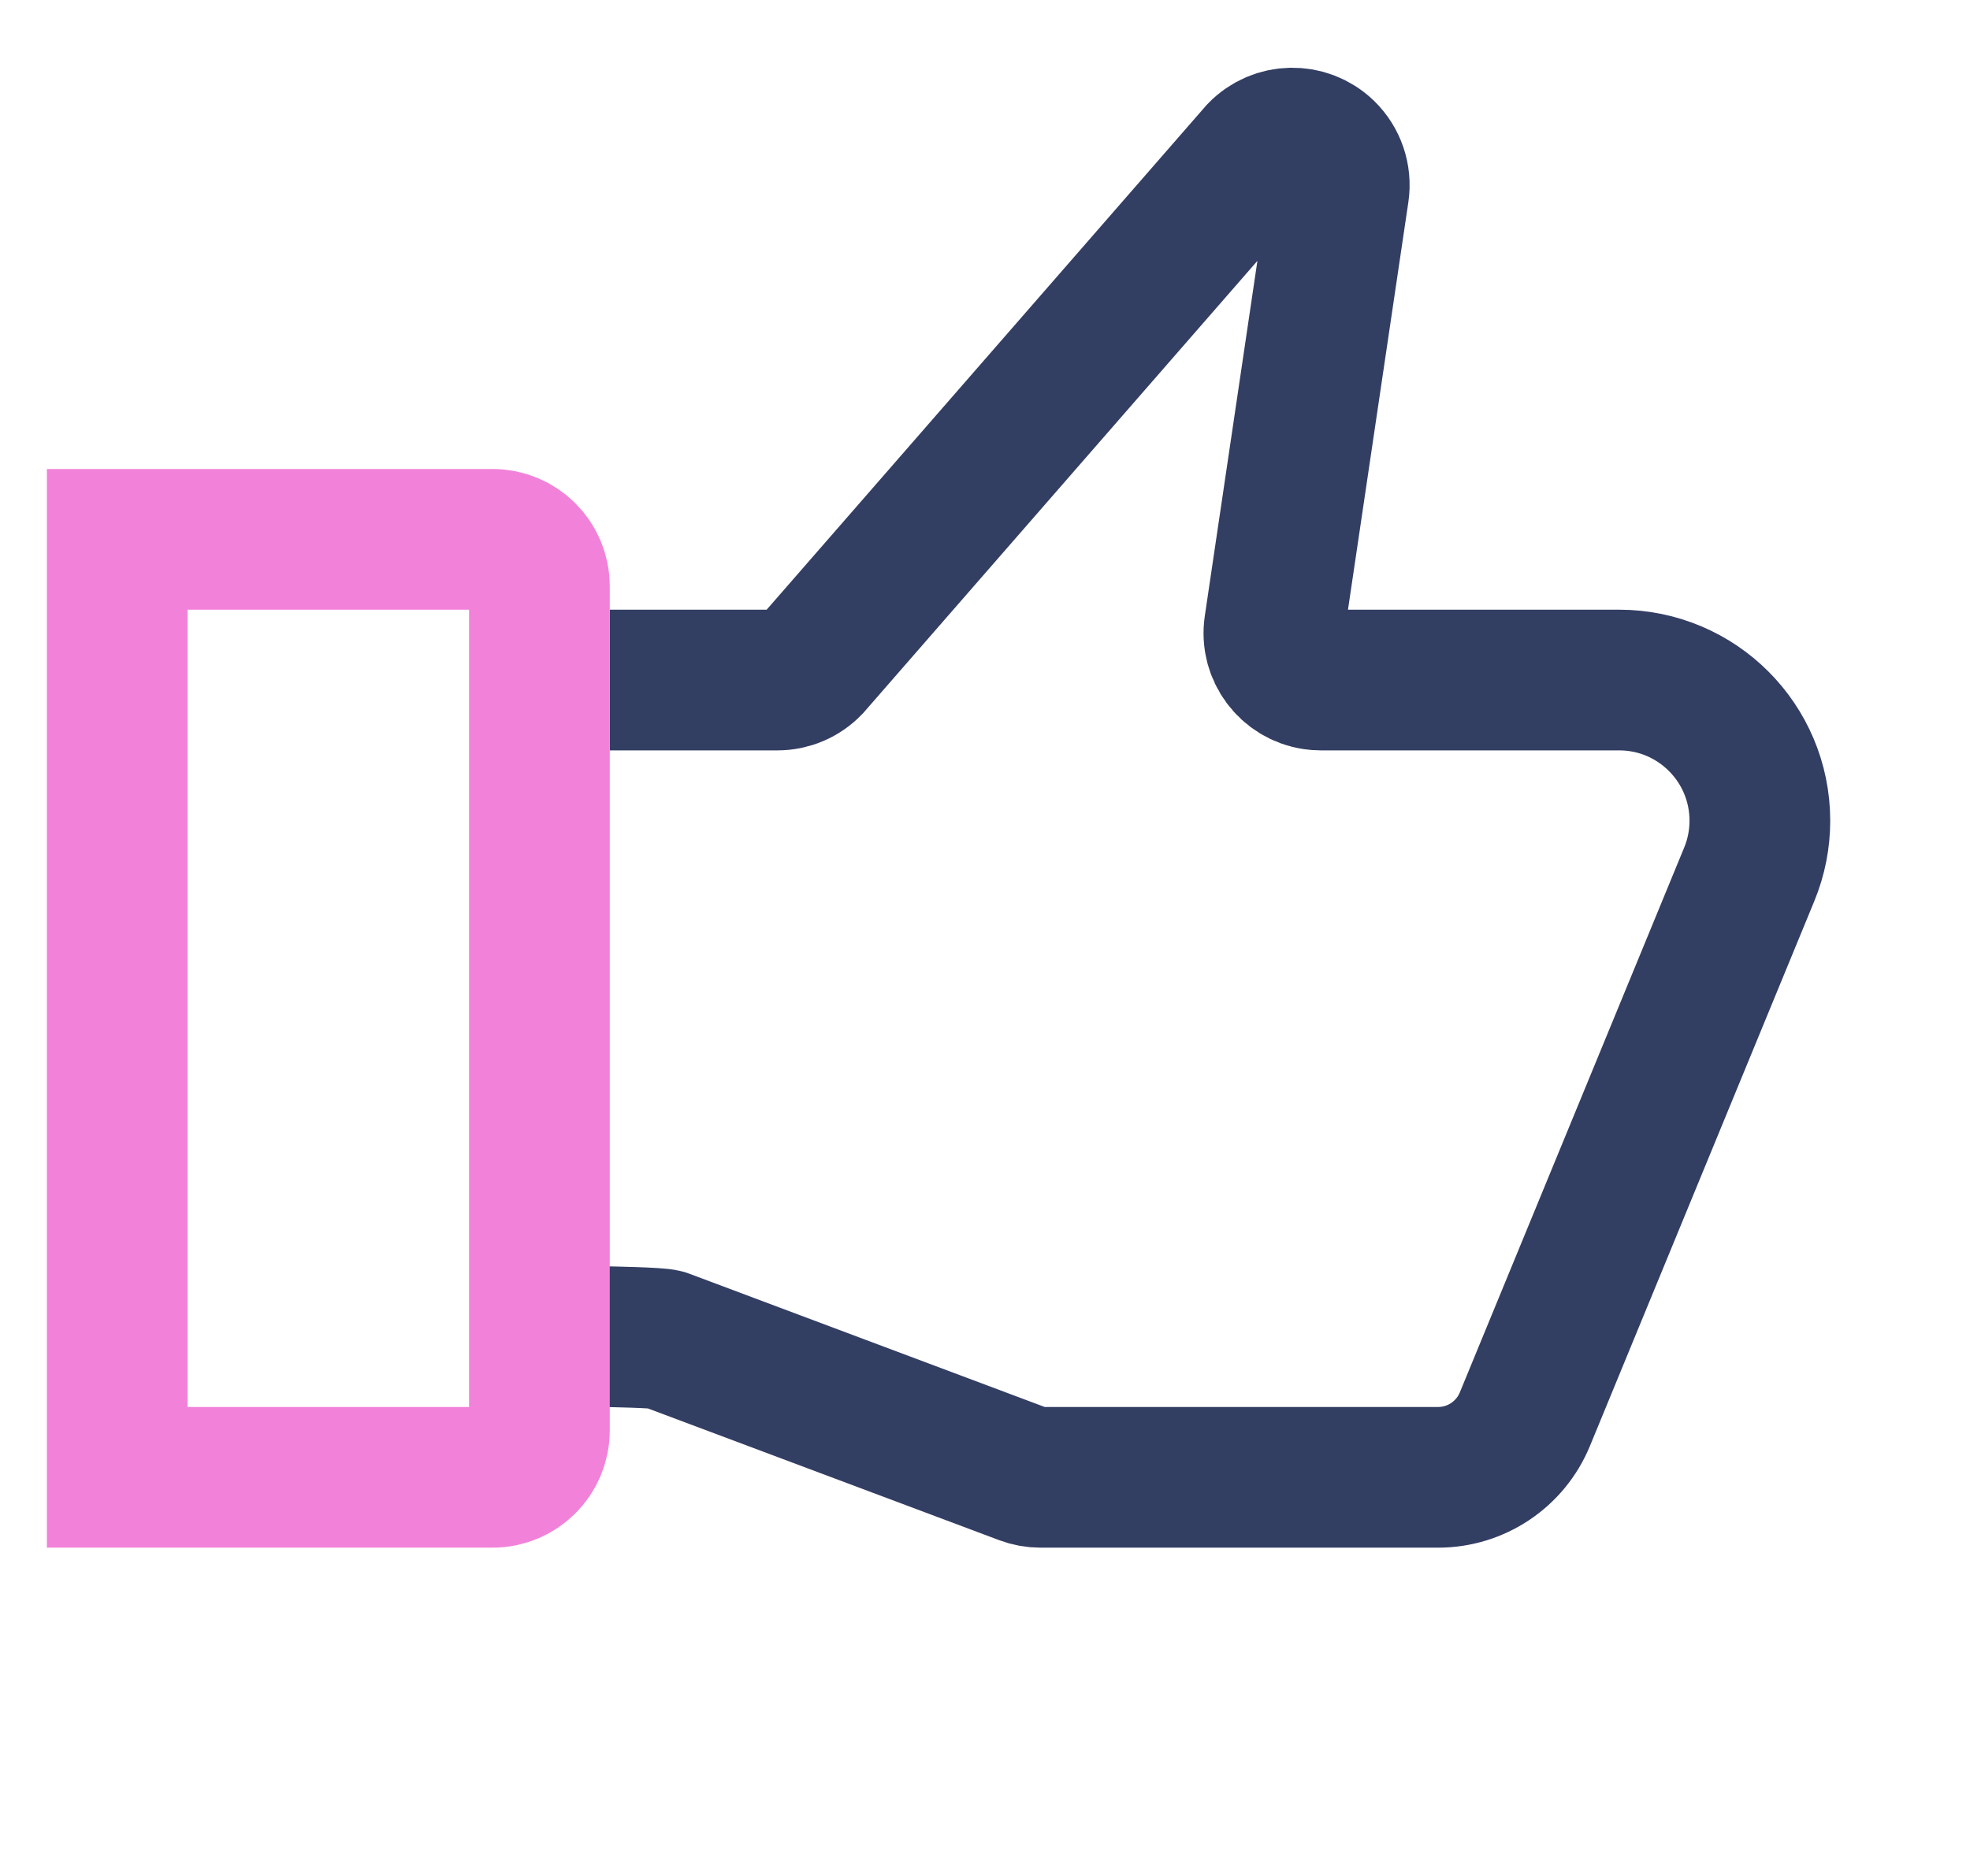
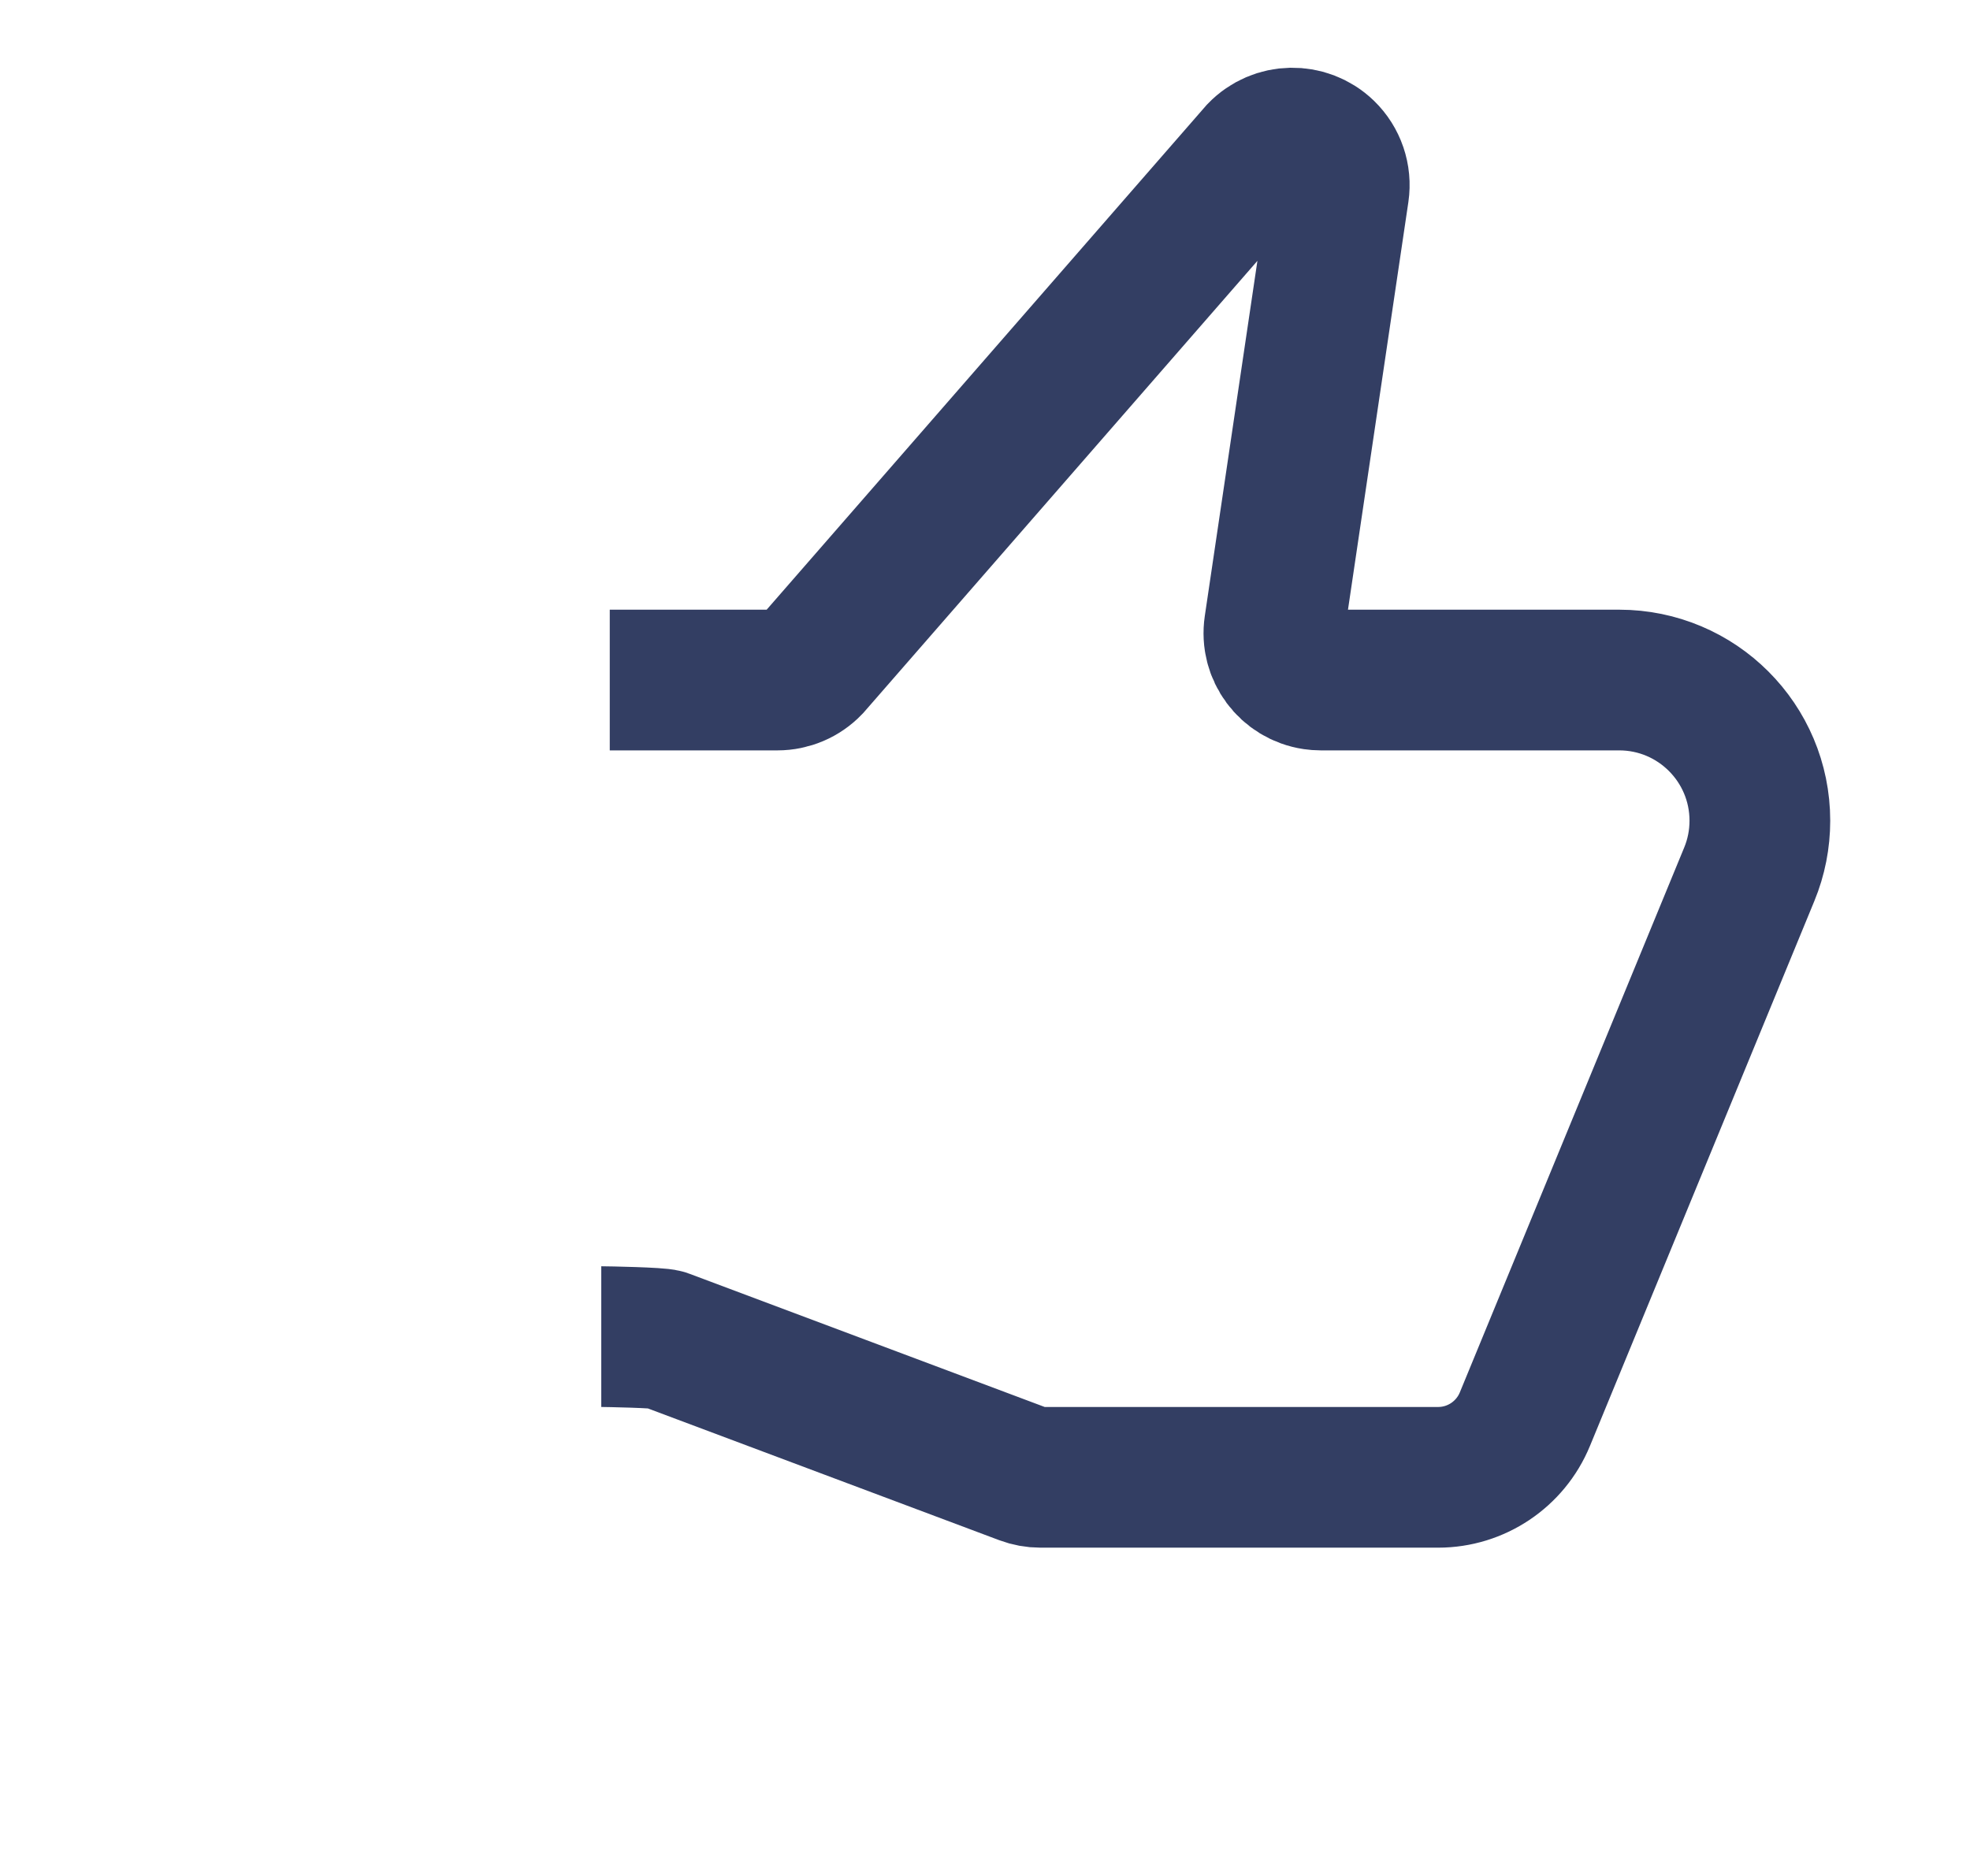
<svg xmlns="http://www.w3.org/2000/svg" width="42px" height="40px" viewBox="0 0 42 40" version="1.1">
  <title>1B8D103B-ADF3-445D-A891-EEF2B2EF4ADD</title>
  <g id="Design" stroke="none" stroke-width="1" fill="none" fill-rule="evenodd">
    <g id="00-00-00-Plan-Shopping-LP-1440" transform="translate(-160, -2484)" stroke-width="3">
      <g id="Group-11" transform="translate(159, 1975)">
        <g id="Group-31" transform="translate(0, 506)">
          <g id="WS-Benefits-/-No-More-Paperwork" transform="translate(1, 5)">
            <g id="Group-2" transform="translate(2.5, 0.944)">
              <path d="M10.5,11.556 L14.075,11.556 C14.346,11.556 14.607,11.445 14.795,11.249 L24.333,0.306 C24.716,-0.091 25.349,-0.103 25.747,0.28 C25.979,0.504 26.089,0.827 26.042,1.147 L24.67,10.409 C24.589,10.955 24.966,11.464 25.513,11.545 C25.561,11.552 25.61,11.556 25.659,11.556 L32.02,11.556 C33.677,11.556 35.02,12.899 35.02,14.556 C35.02,14.947 34.944,15.335 34.794,15.698 L30.01,27.317 C29.701,28.066 28.971,28.556 28.161,28.556 L19.681,28.556 C19.561,28.556 19.442,28.534 19.33,28.492 L11.67,25.619 C11.558,25.577 10.439,25.556 10.319,25.556" id="Path" stroke="#333E63" />
-               <path d="M0,8.556 L8,8.556 C8.552,8.556 9,9.003 9,9.556 L9,27.556 C9,28.108 8.552,28.556 8,28.556 L0,28.556 L0,28.556 L0,8.556 Z" id="Rectangle" stroke="#F282D9" />
            </g>
          </g>
        </g>
      </g>
    </g>
  </g>
</svg>